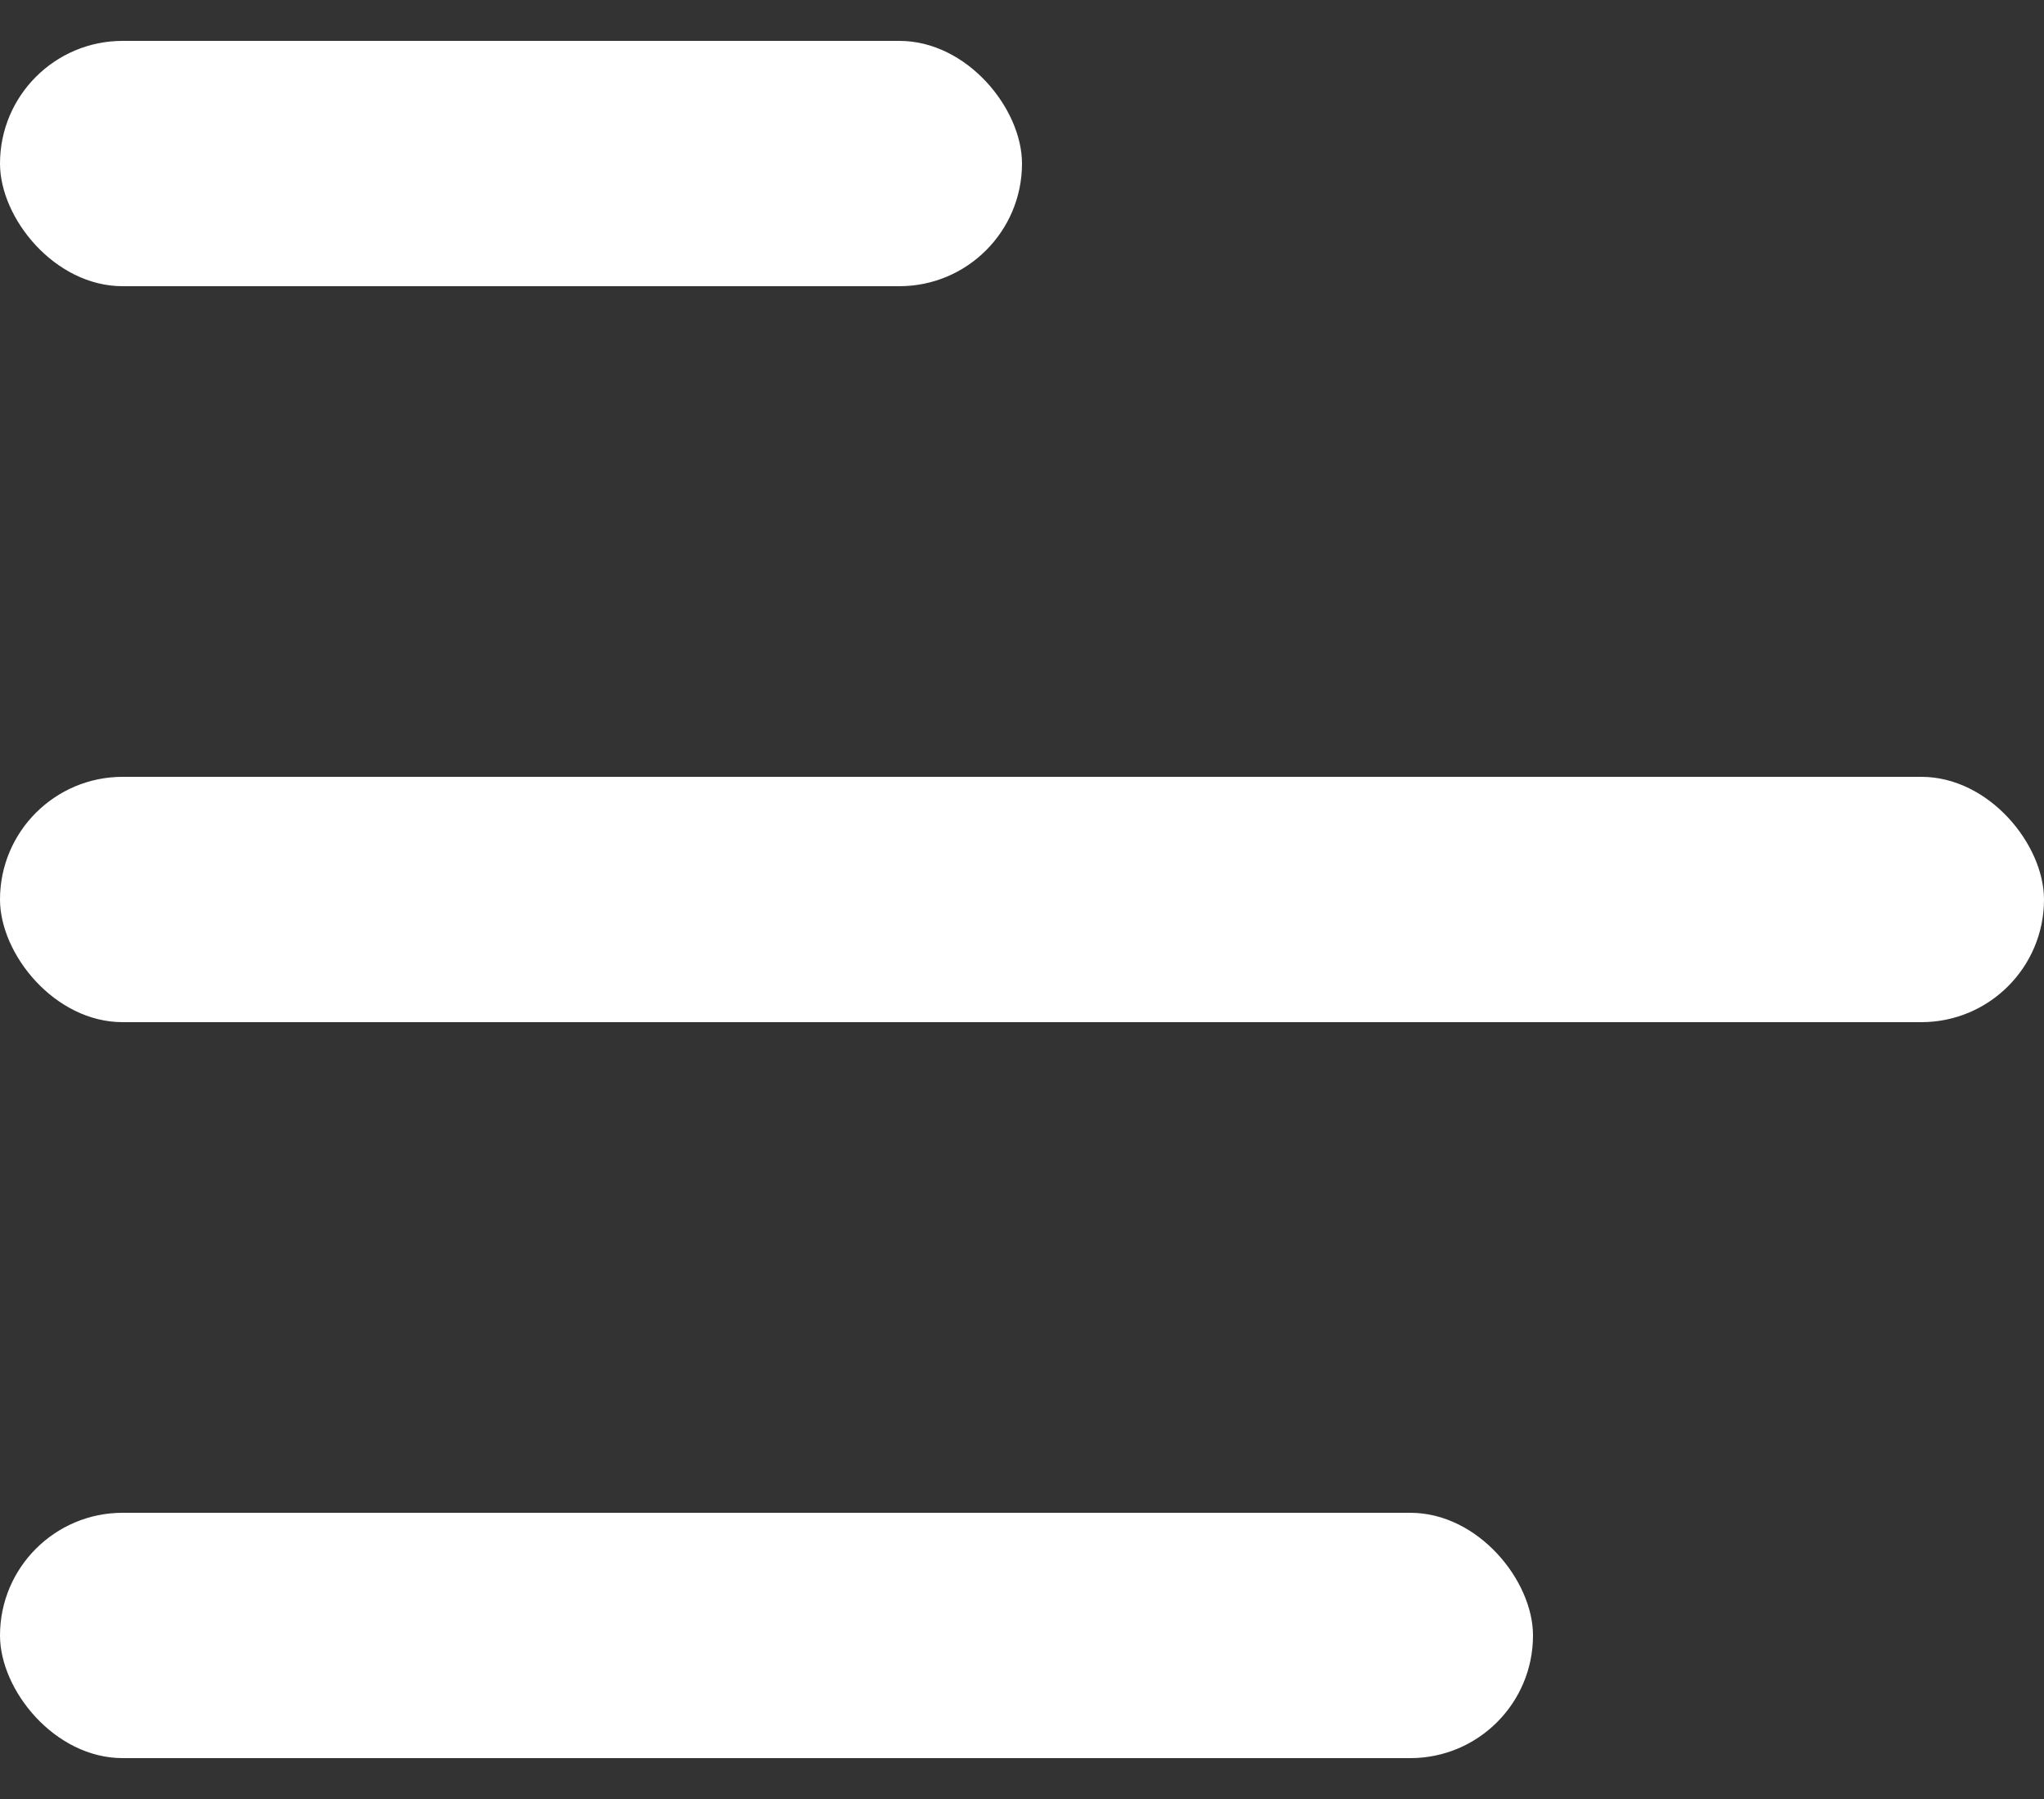
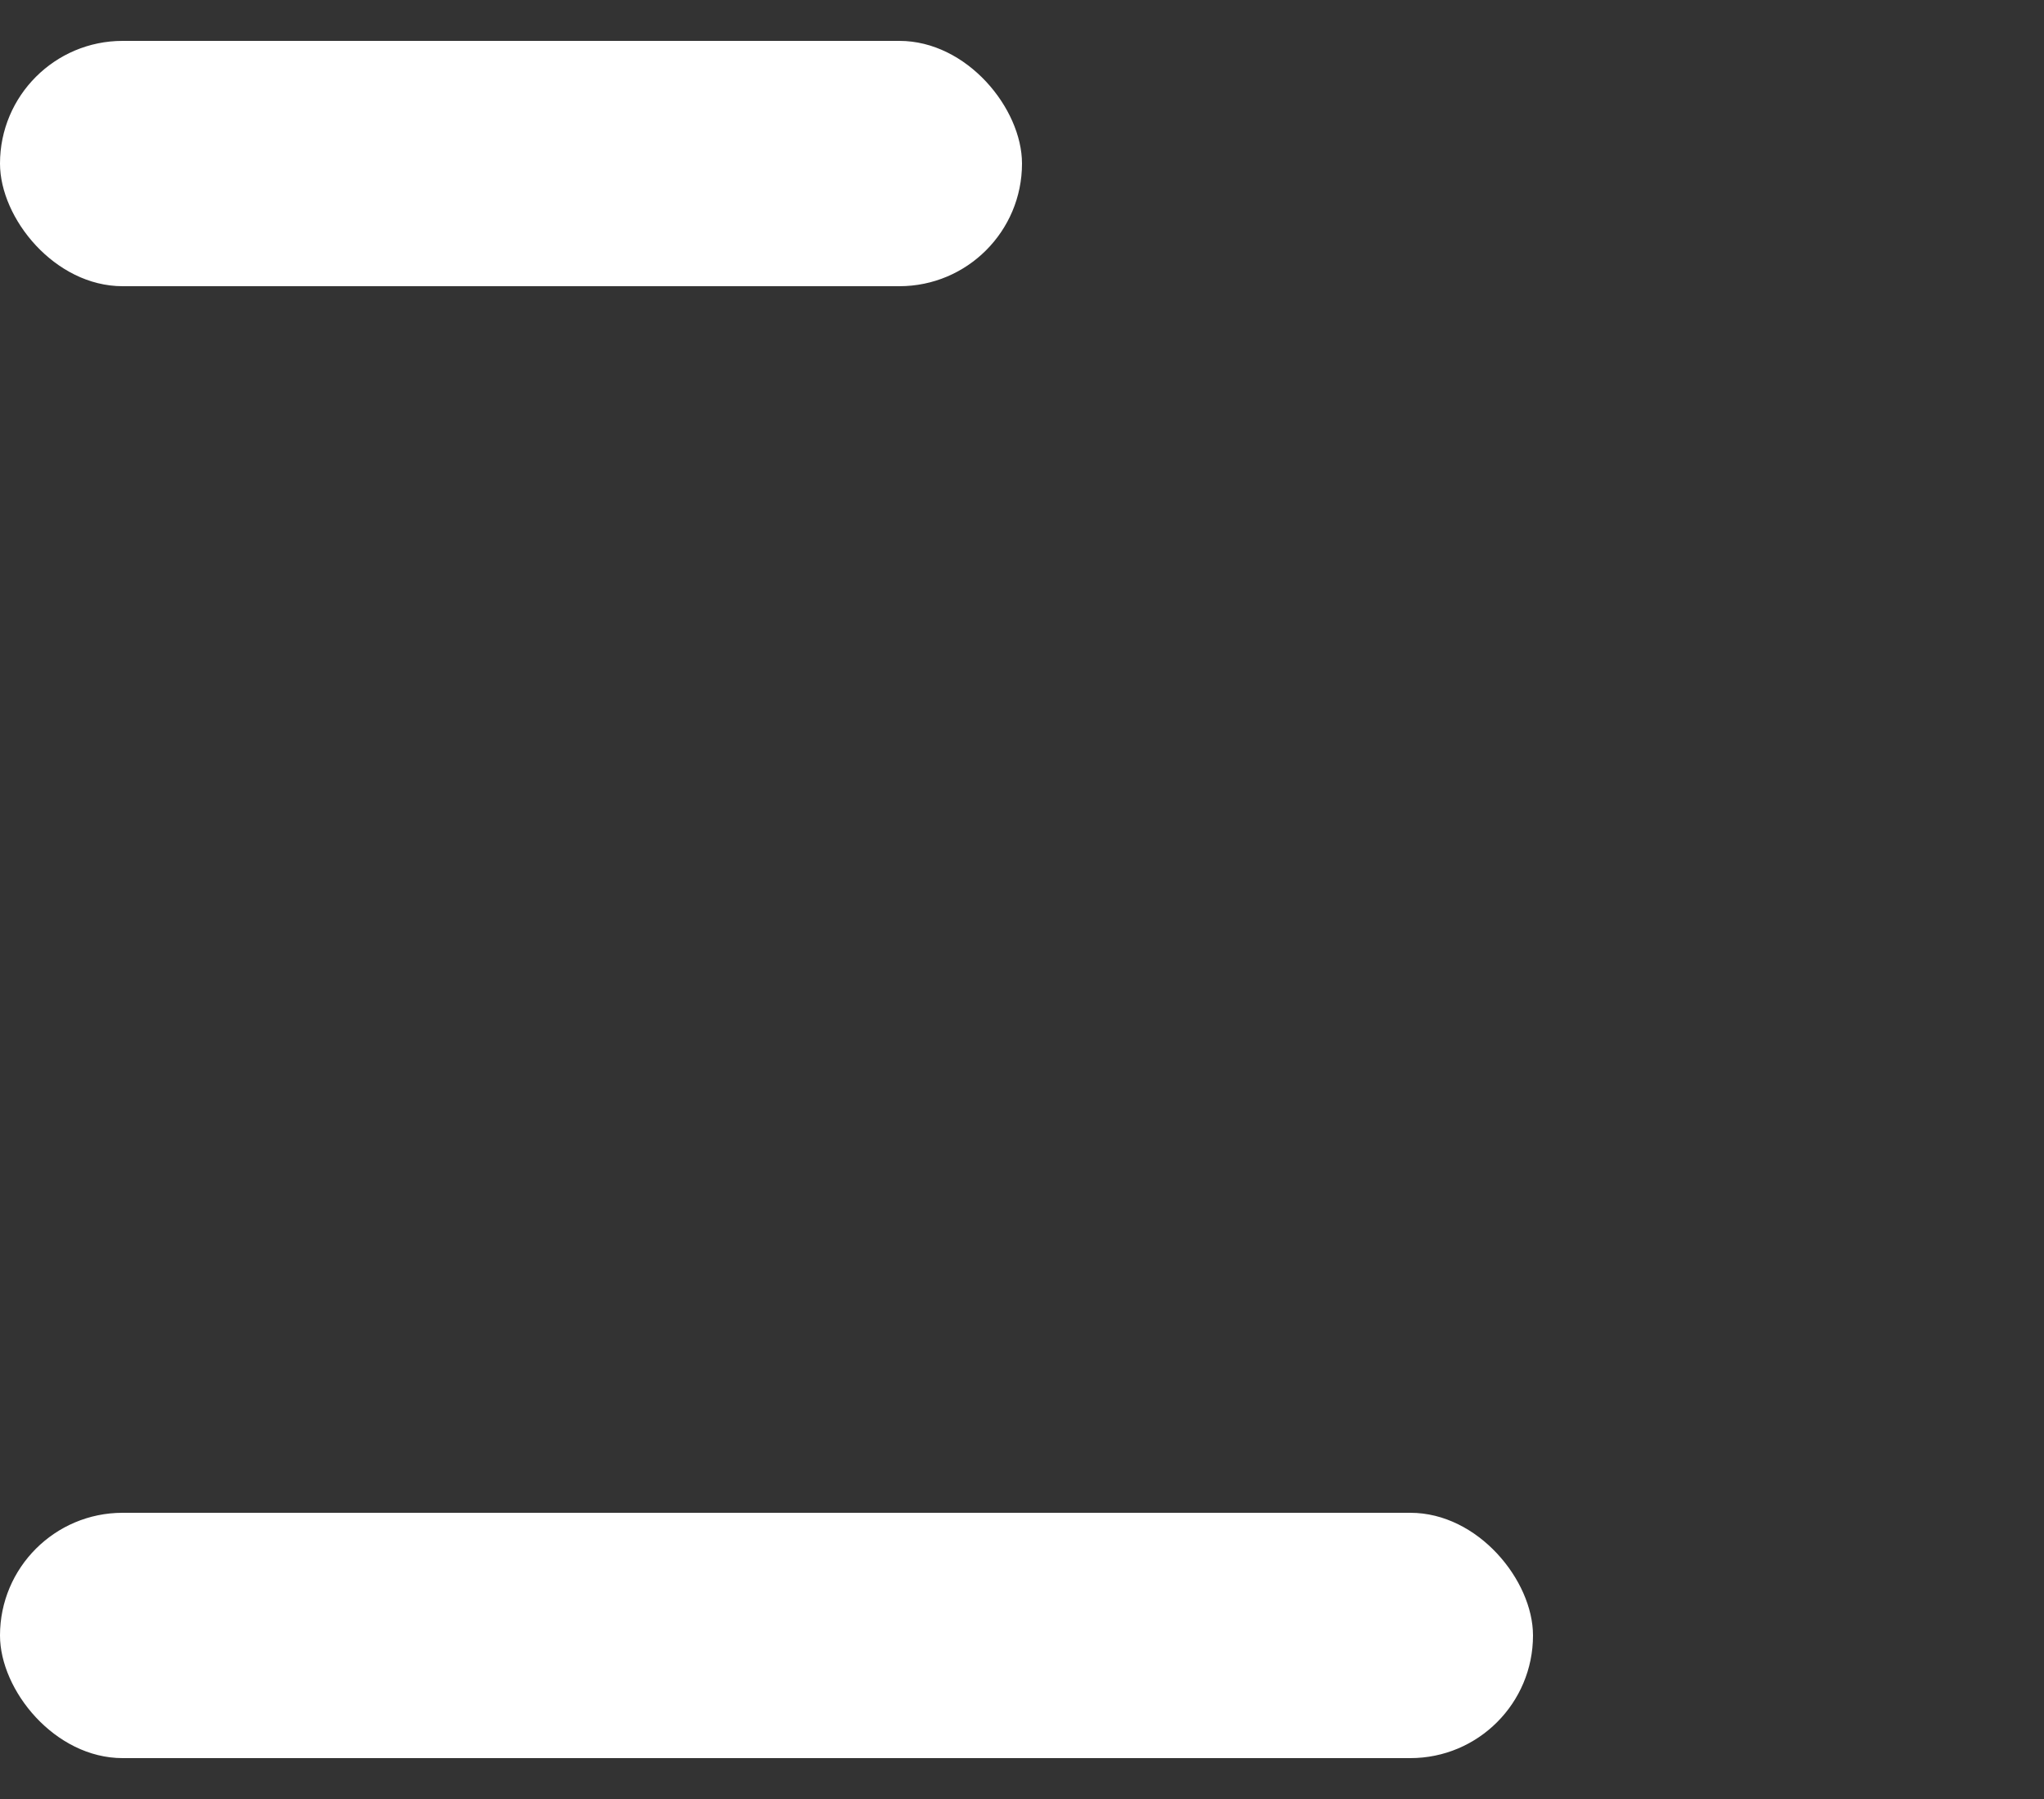
<svg xmlns="http://www.w3.org/2000/svg" width="25" height="22" viewBox="0 0 25 22" fill="none">
  <rect x="0" y="0" width="25" height="22" fill="#333333" stroke="none" />
  <rect y="0.5" width="12.5" height="3" rx="1.5" fill="white" />
-   <rect y="9.5" width="25" height="3" rx="1.5" fill="white" />
  <rect y="18.5" width="18.75" height="3" rx="1.5" fill="white" />
</svg>